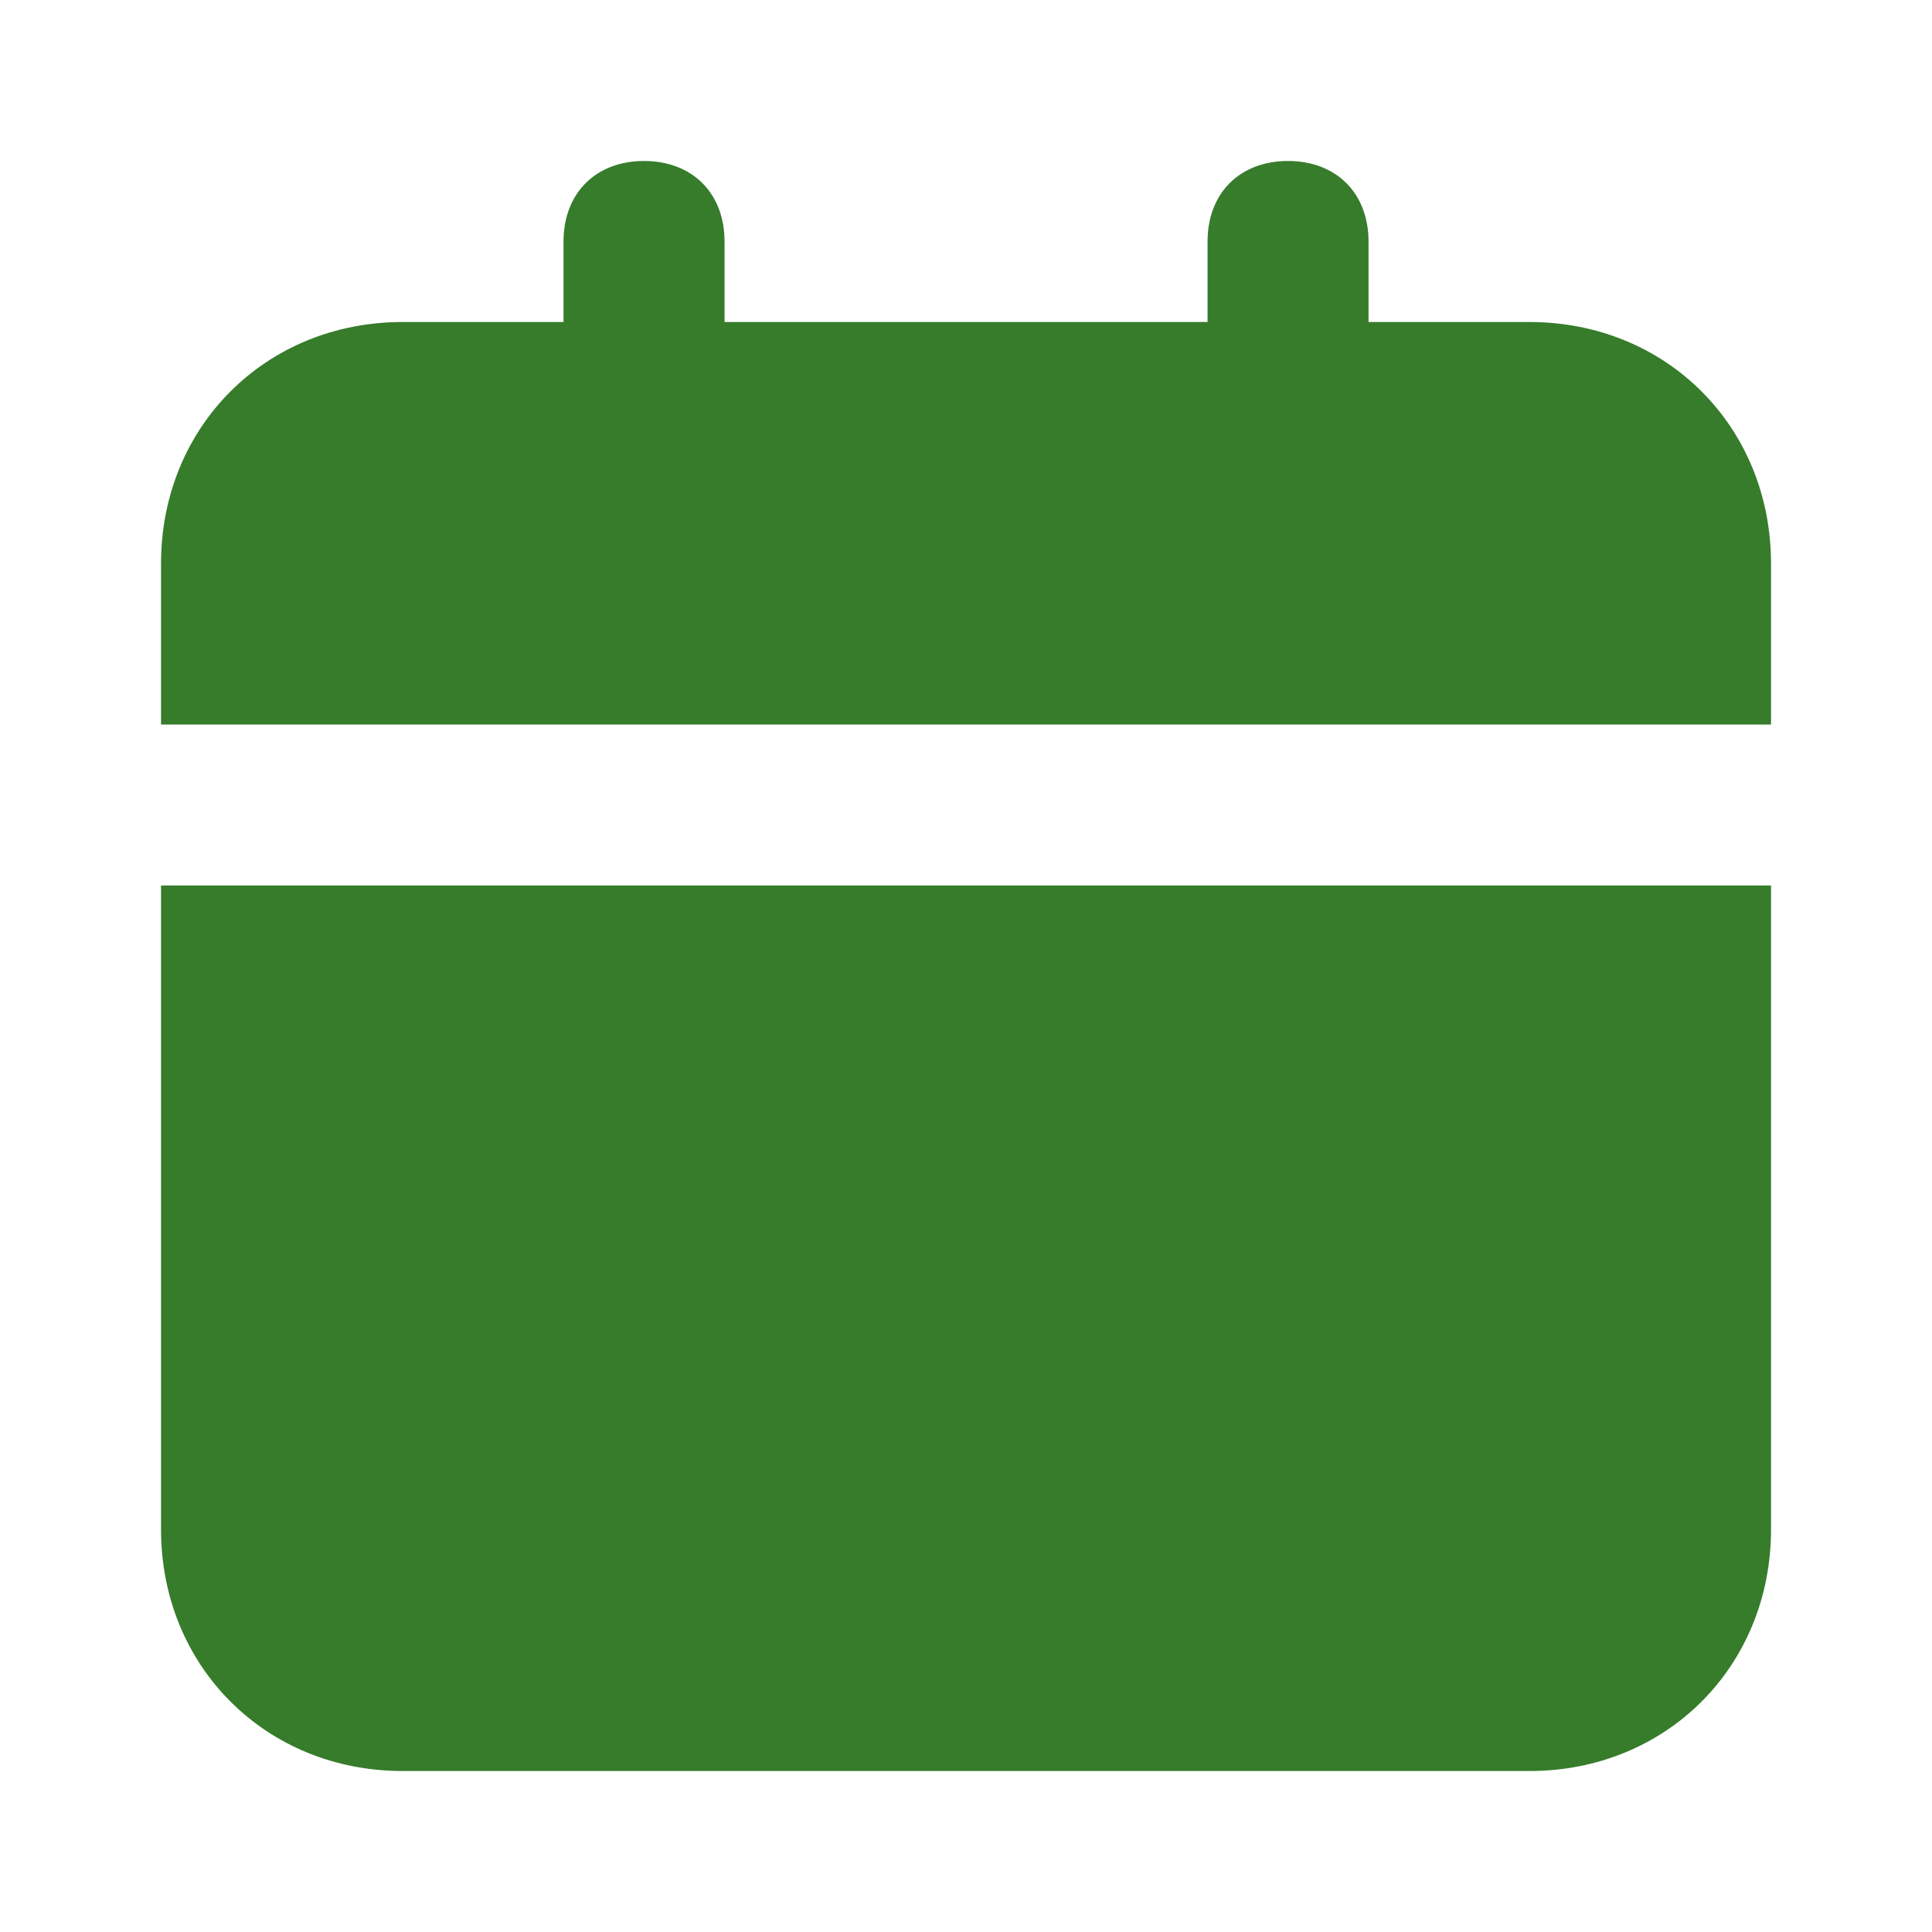
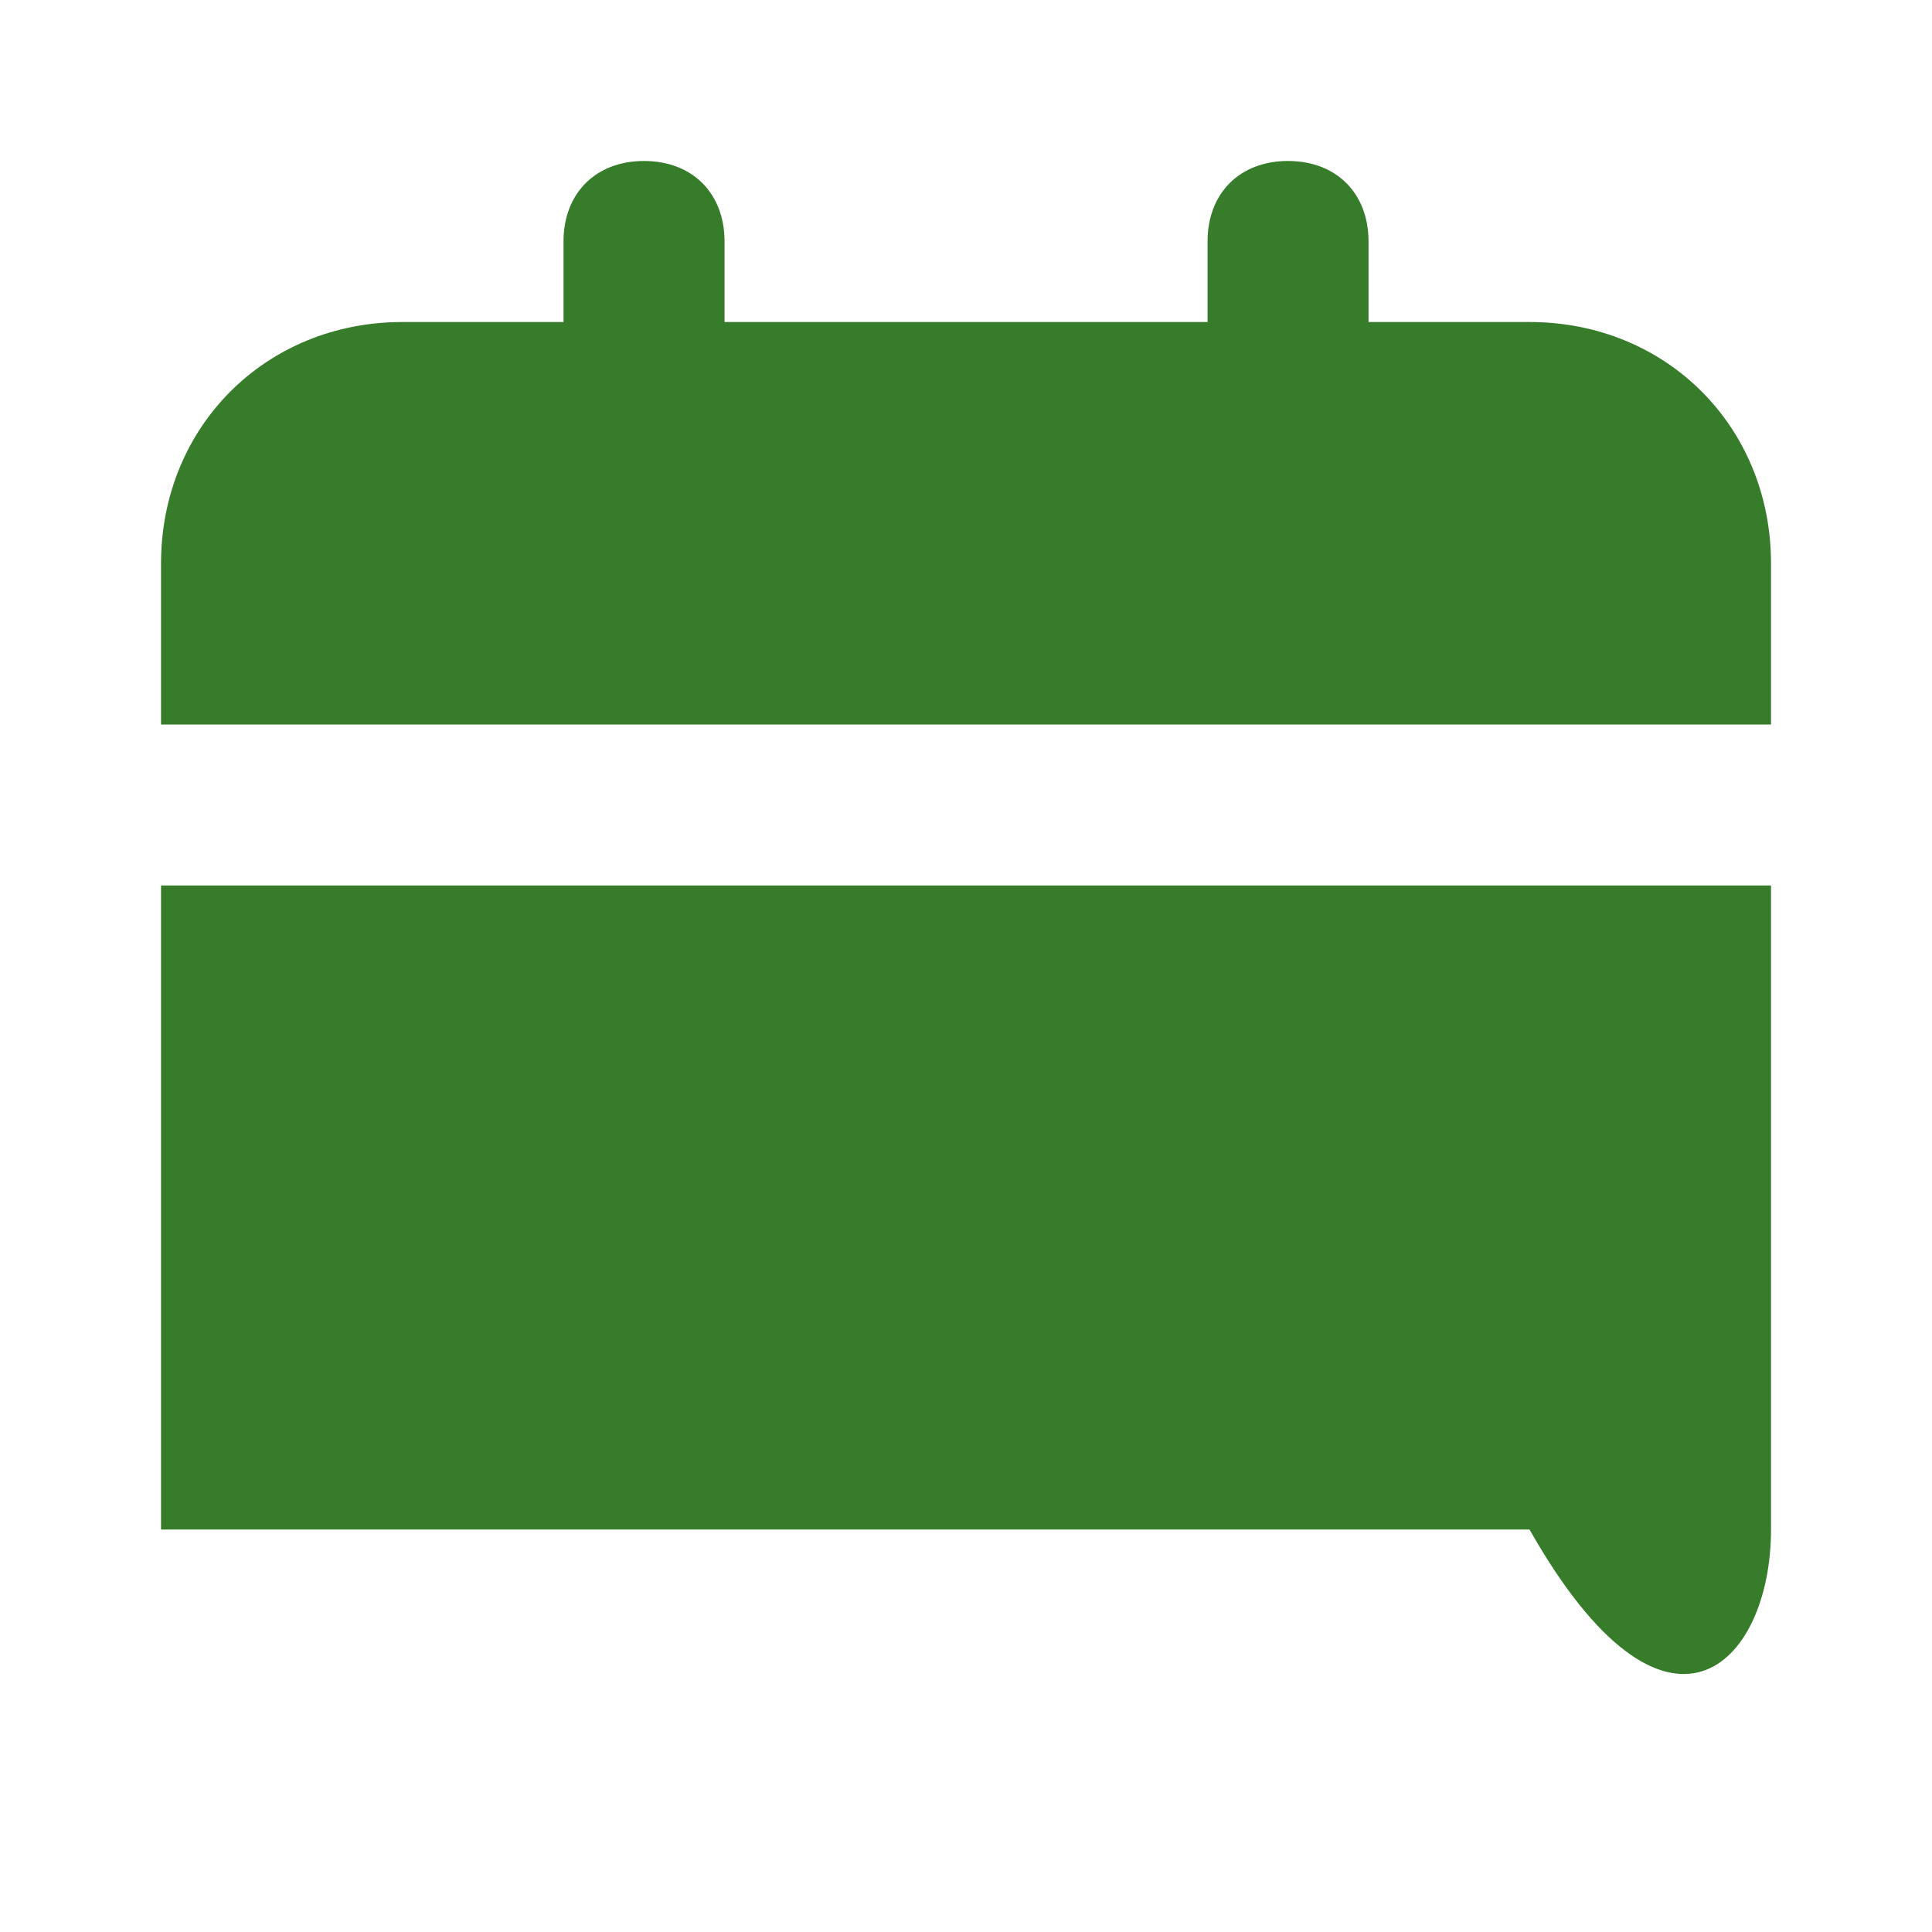
<svg xmlns="http://www.w3.org/2000/svg" width="40" height="40" viewBox="0 0 40 40" fill="none">
-   <path d="M3.334 31.667C3.334 34.5 5.501 36.667 8.334 36.667H31.667C34.501 36.667 36.667 34.5 36.667 31.667V18.333H3.334V31.667ZM31.667 6.667H28.334V5C28.334 4 27.667 3.333 26.667 3.333C25.667 3.333 25.001 4 25.001 5V6.667H15.001V5C15.001 4 14.334 3.333 13.334 3.333C12.334 3.333 11.667 4 11.667 5V6.667H8.334C5.501 6.667 3.334 8.833 3.334 11.667V15H36.667V11.667C36.667 8.833 34.501 6.667 31.667 6.667Z" fill="#367C2B" />
+   <path d="M3.334 31.667H31.667C34.501 36.667 36.667 34.5 36.667 31.667V18.333H3.334V31.667ZM31.667 6.667H28.334V5C28.334 4 27.667 3.333 26.667 3.333C25.667 3.333 25.001 4 25.001 5V6.667H15.001V5C15.001 4 14.334 3.333 13.334 3.333C12.334 3.333 11.667 4 11.667 5V6.667H8.334C5.501 6.667 3.334 8.833 3.334 11.667V15H36.667V11.667C36.667 8.833 34.501 6.667 31.667 6.667Z" fill="#367C2B" />
</svg>